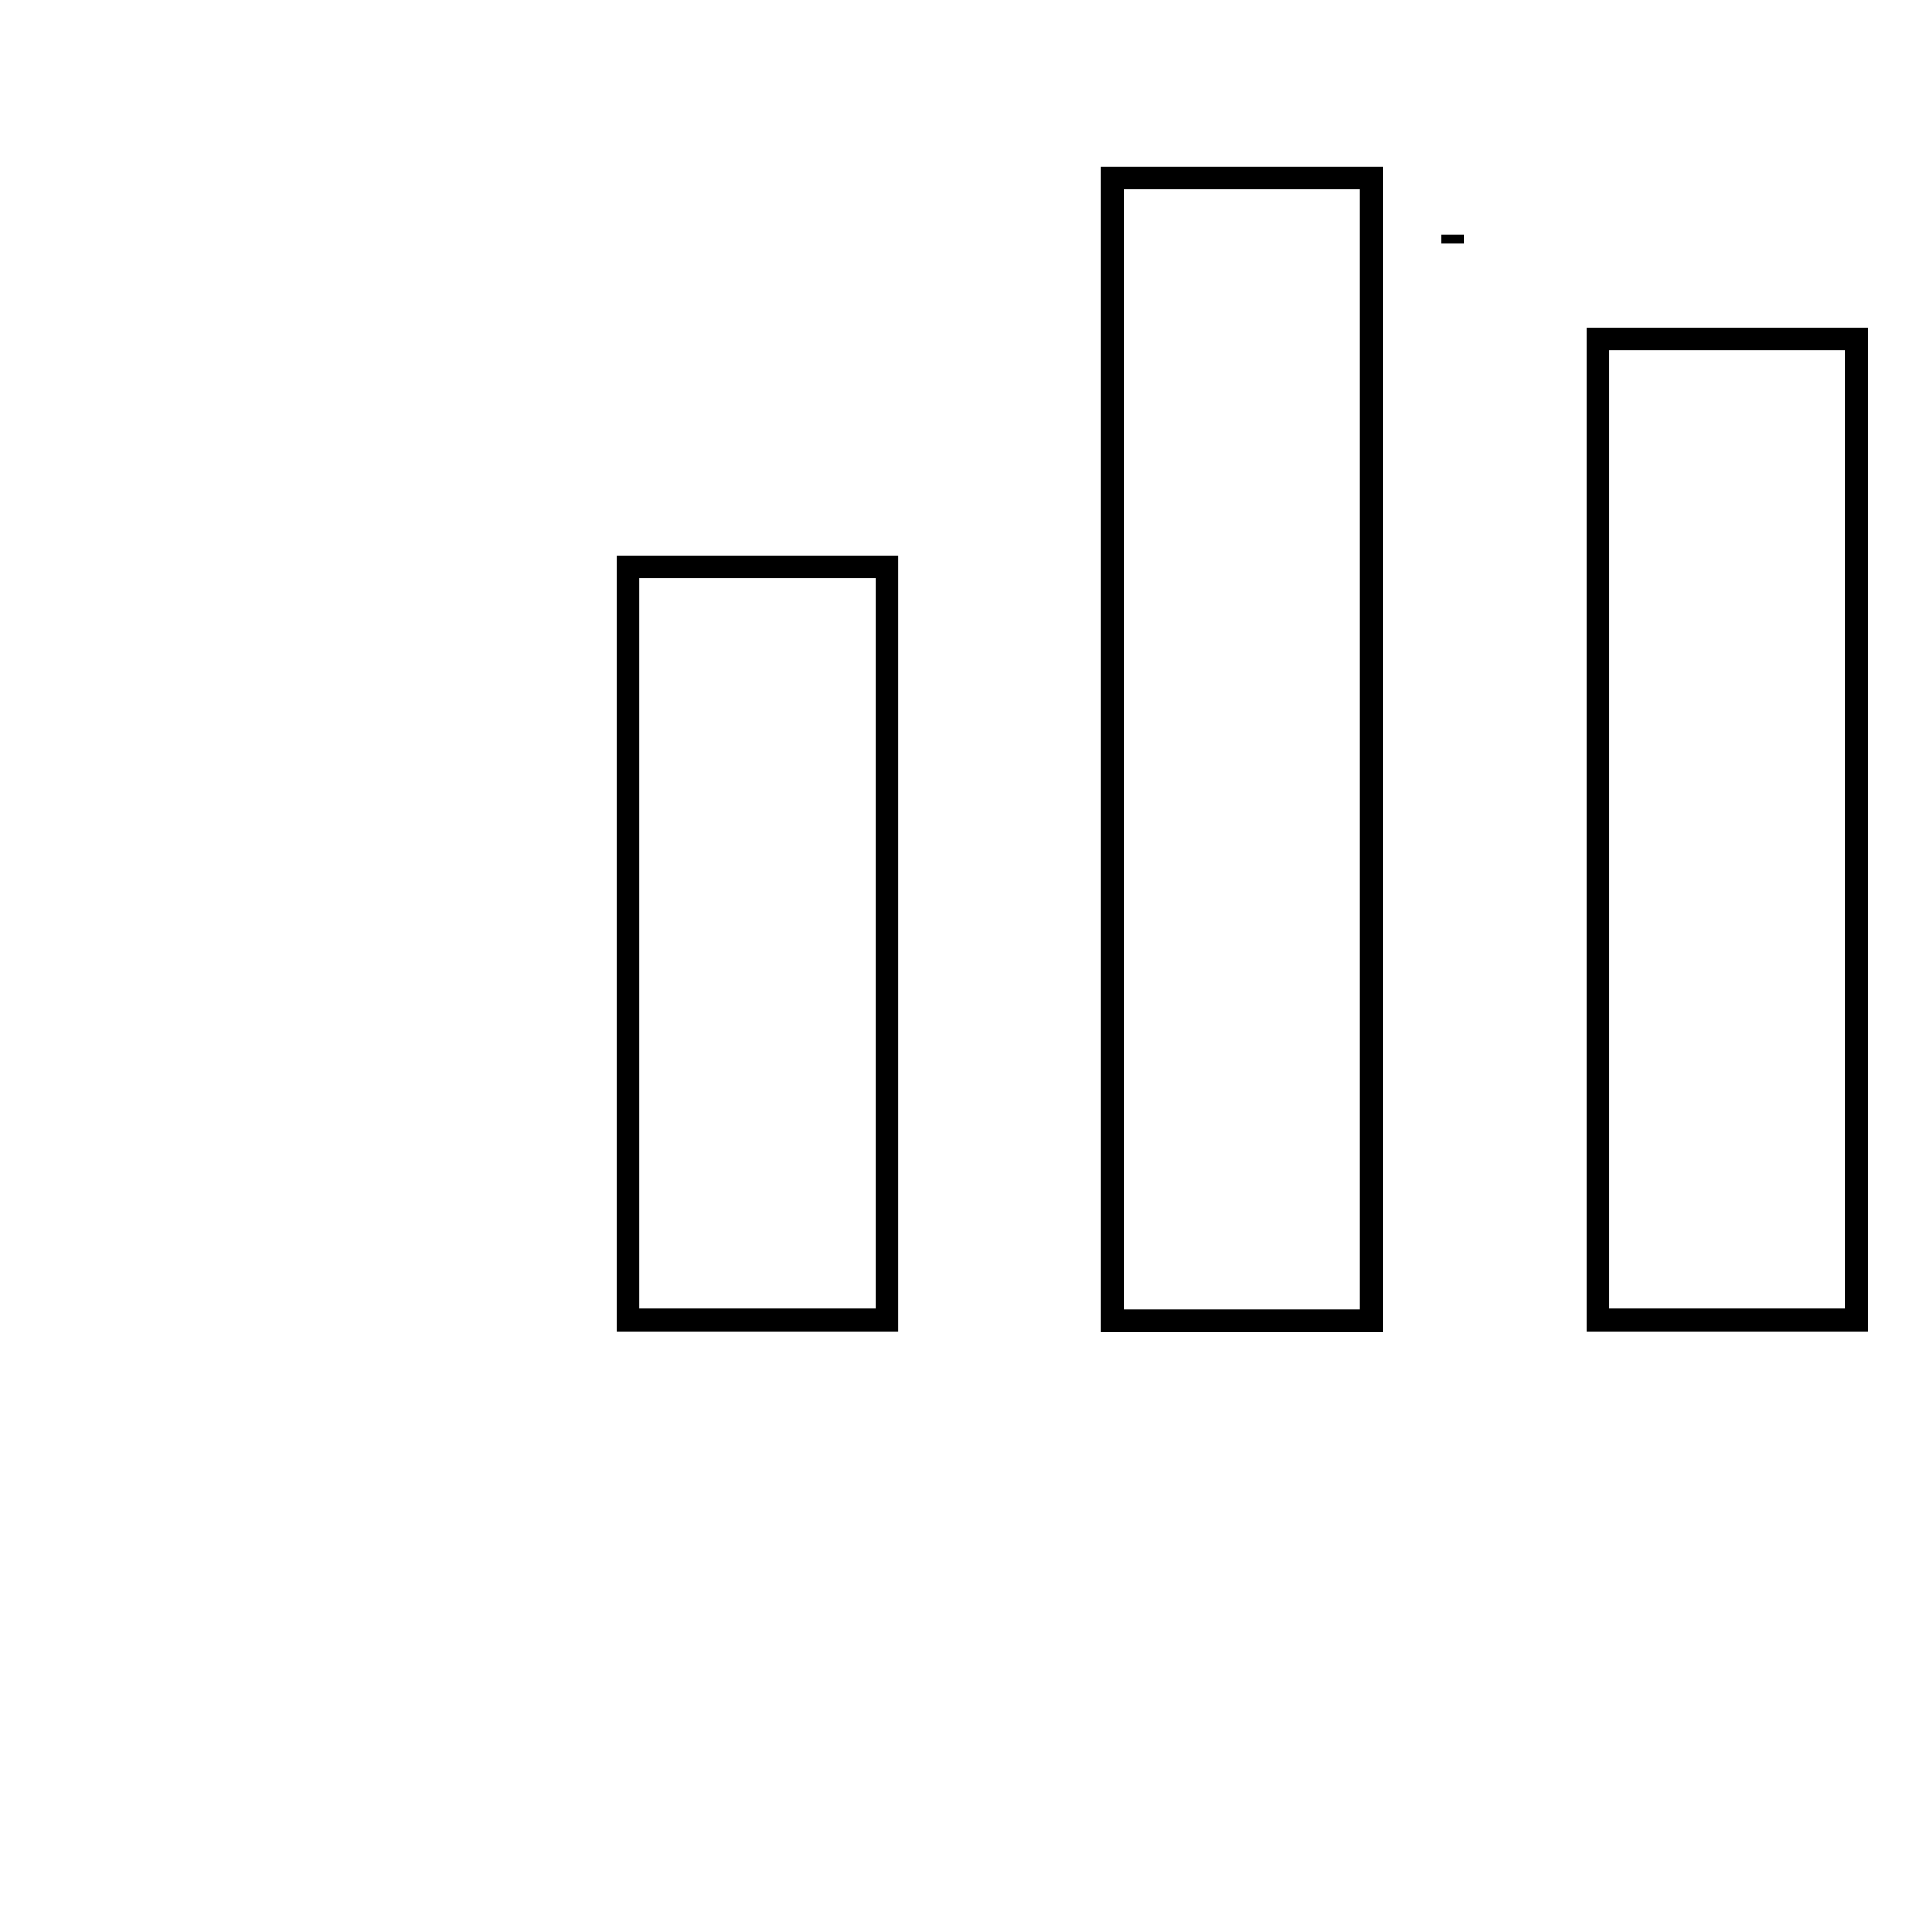
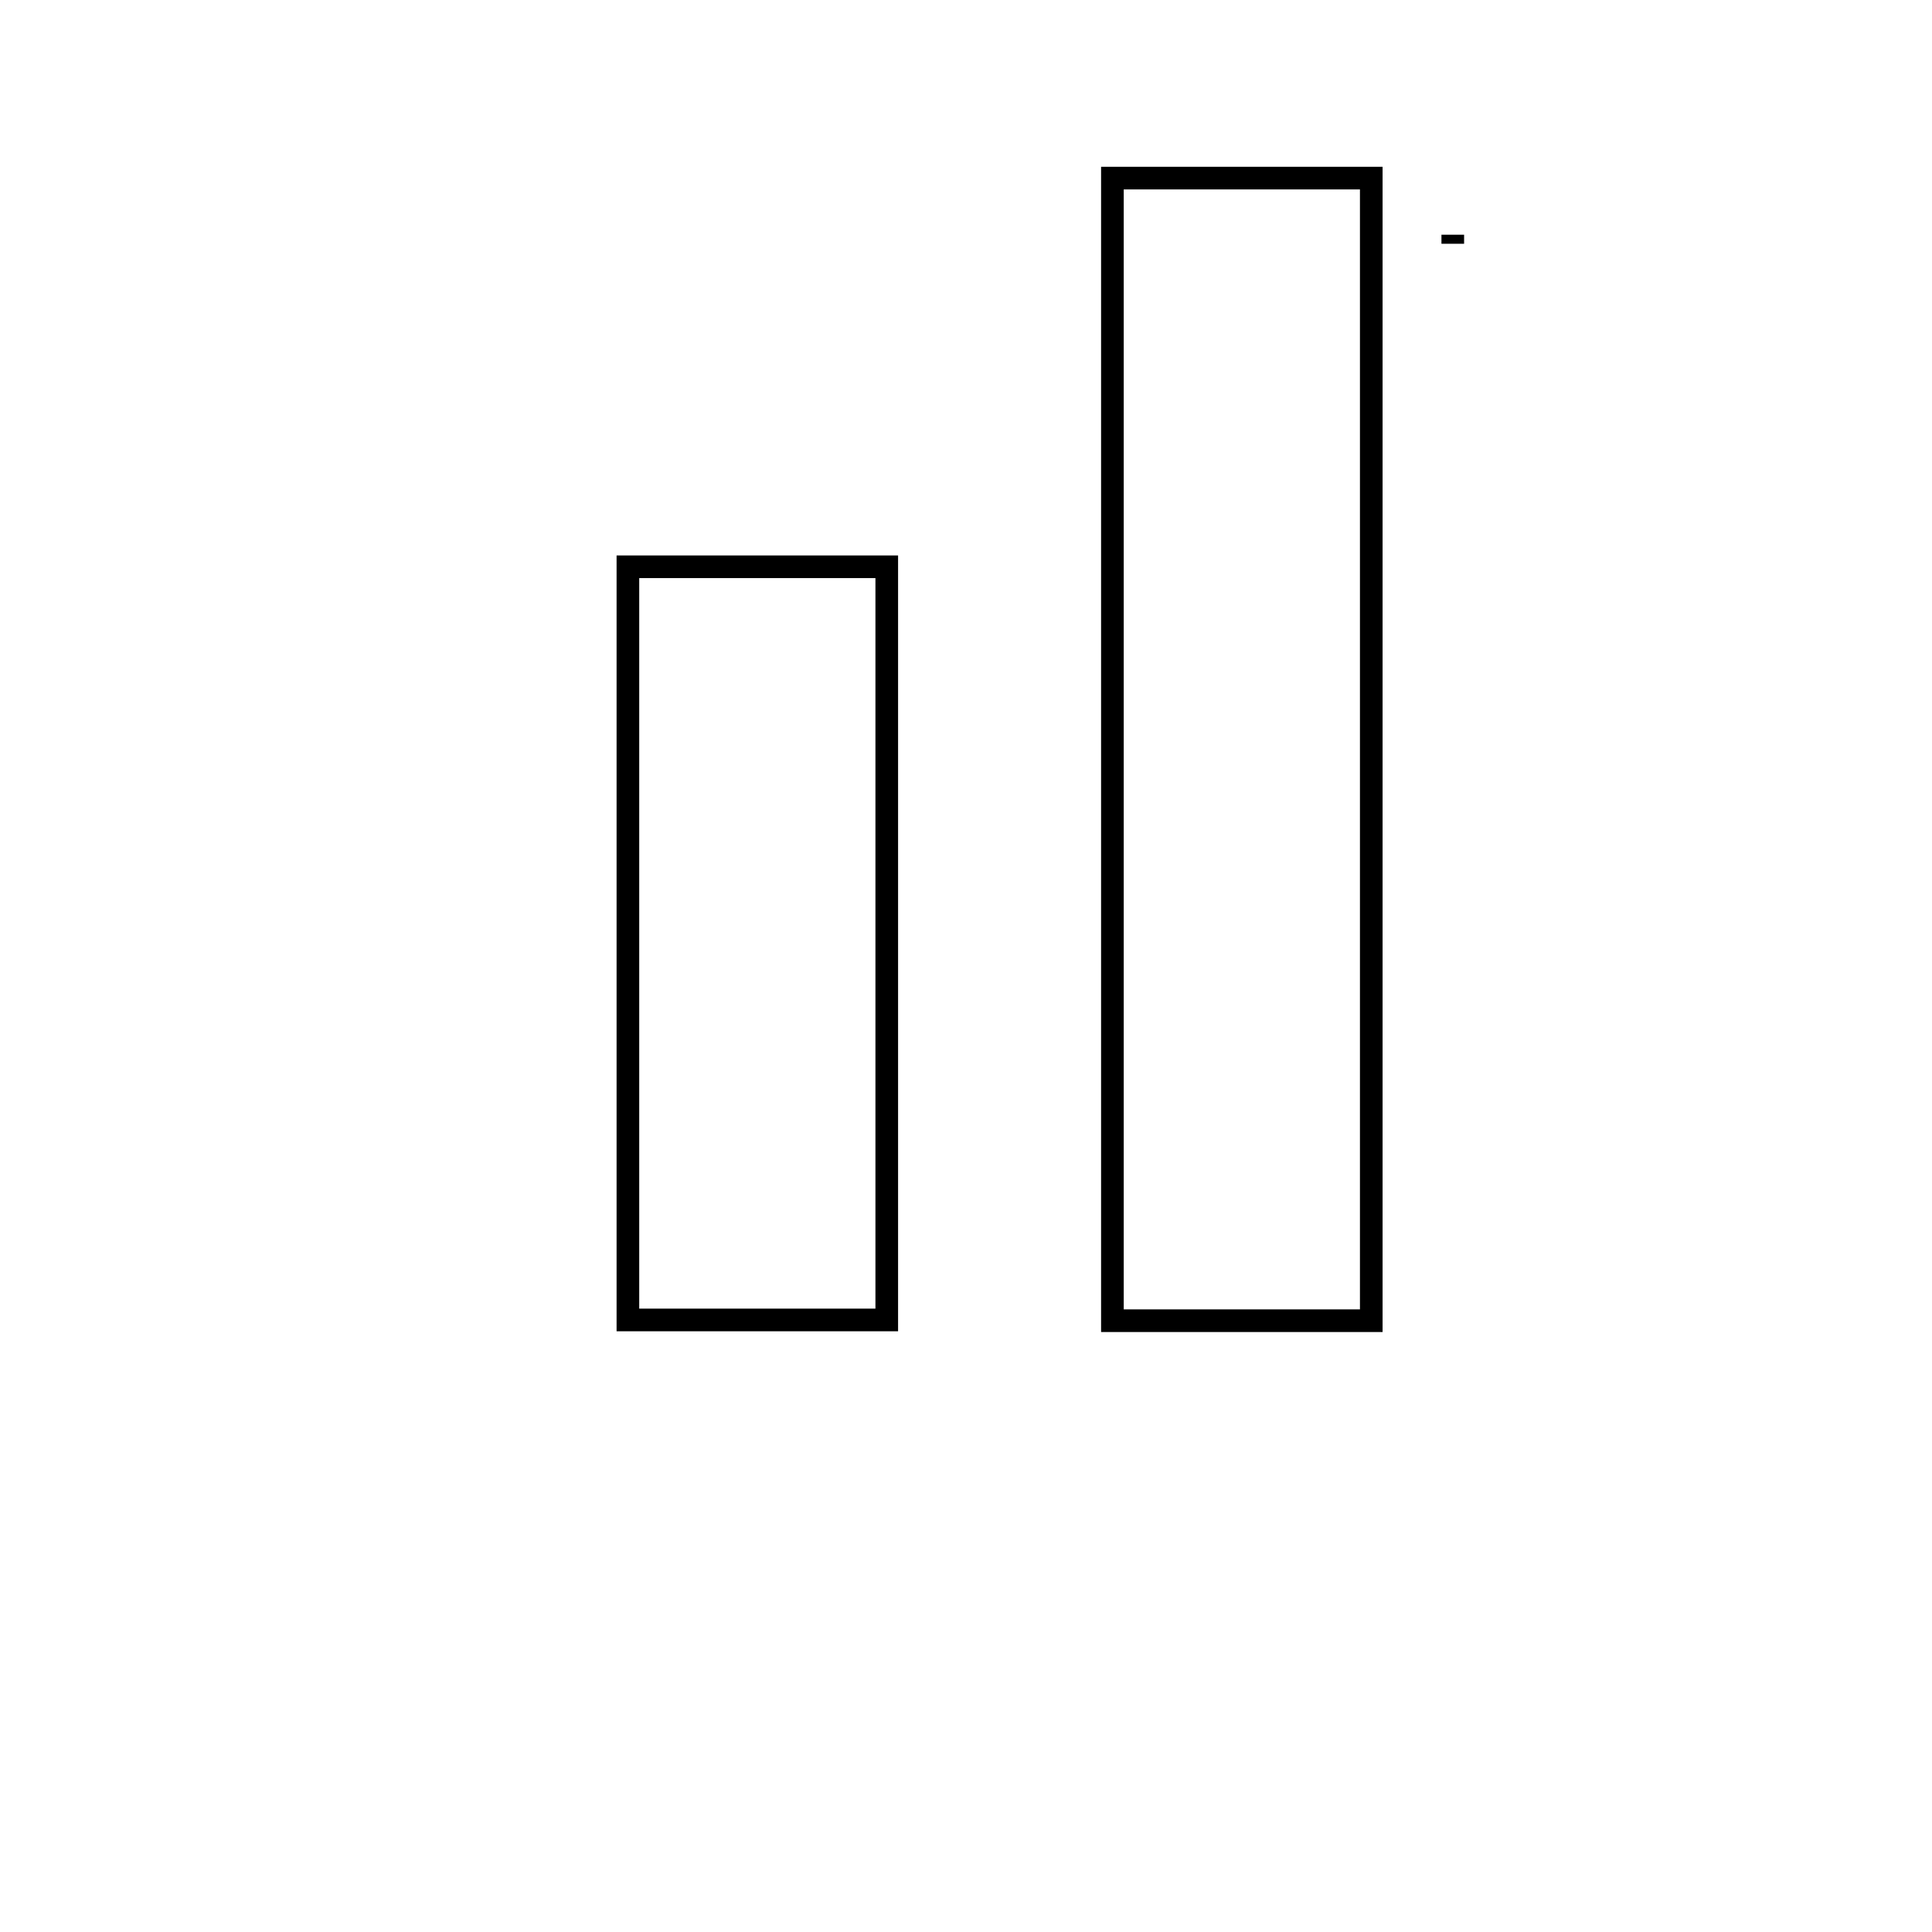
<svg xmlns="http://www.w3.org/2000/svg" version="1.1" x="0px" y="0px" viewBox="0 0 256 256" enable-background="new 0 0 256 256" xml:space="preserve">
  <g>
    <g>
      <path stroke-width="3" fill-opacity="0" stroke="#000000" d="M10,232.4" />
      <path stroke-width="3" fill-opacity="0" stroke="#000000" d="M192.5,31.7" />
      <path stroke-width="3" fill-opacity="0" stroke="#000000" d="M192.5,32.3v-1.2V32.3L192.5,32.3z" />
-       <path stroke-width="3" fill-opacity="0" stroke="#000000" d="M211.7,44.9H246v130h-34.3V44.9z" />
      <path stroke-width="3" fill-opacity="0" stroke="#000000" d="M147.4,23.6h34.3V175h-34.3V23.6z" />
      <path stroke-width="3" fill-opacity="0" stroke="#000000" d="M83.2,75.1h34.3v99.8H83.2V75.1L83.2,75.1z" />
    </g>
  </g>
</svg>